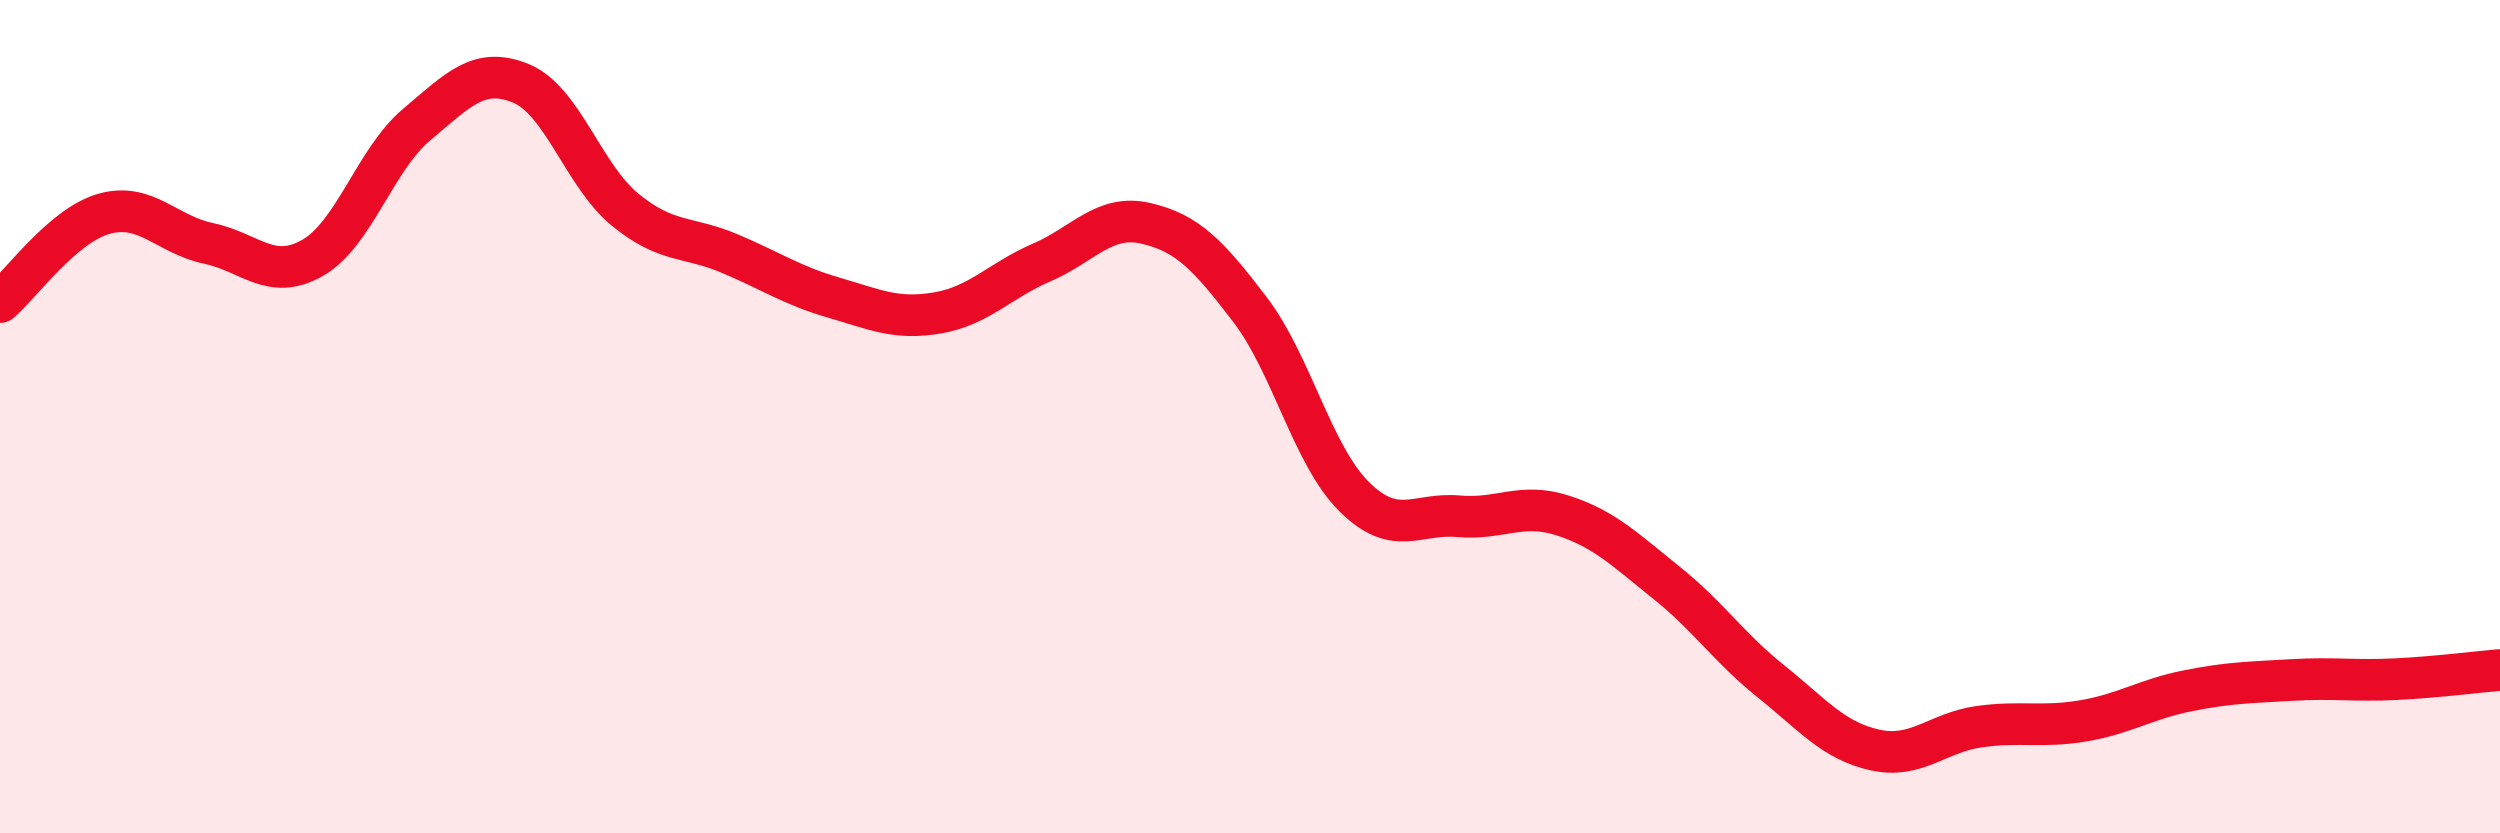
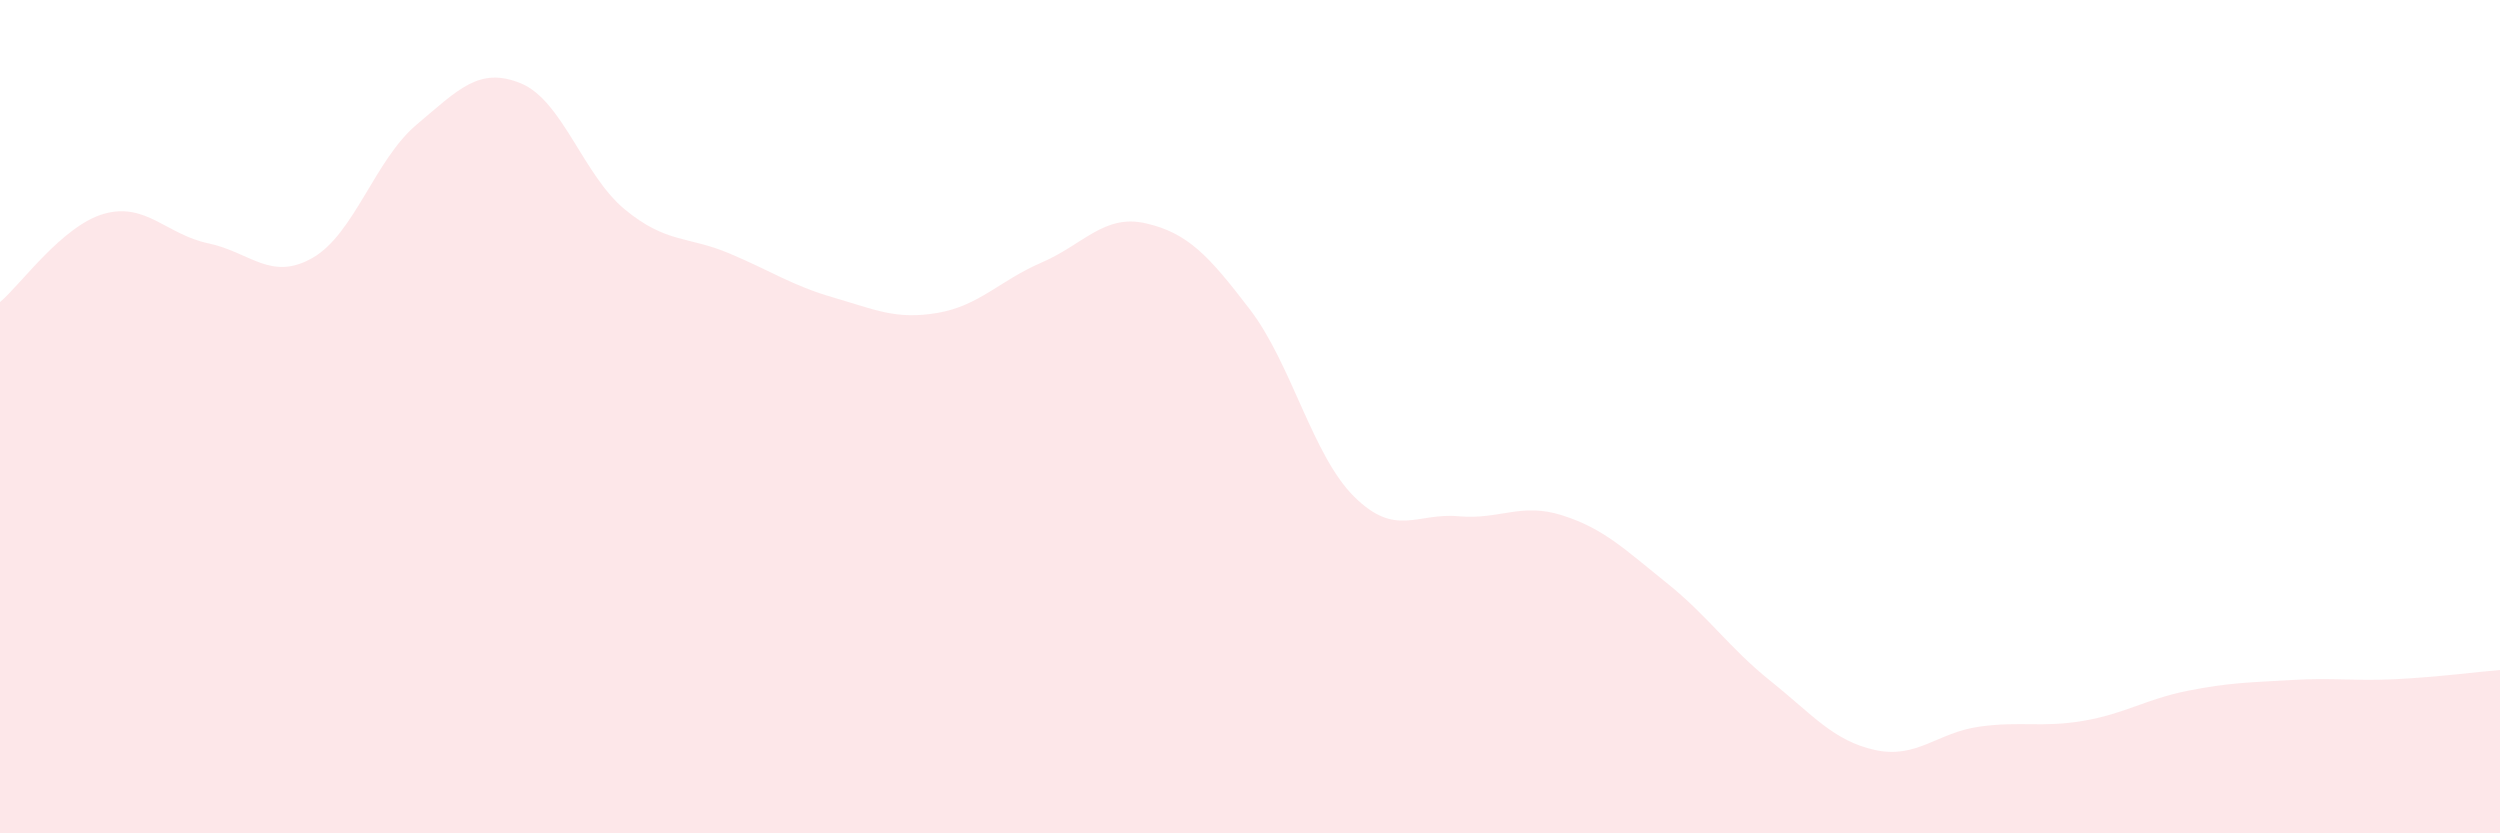
<svg xmlns="http://www.w3.org/2000/svg" width="60" height="20" viewBox="0 0 60 20">
  <path d="M 0,7.25 C 0.5,6.83 1.5,5.41 2.5,5.13 C 3.5,4.85 4,5.63 5,5.84 C 6,6.05 6.5,6.76 7.5,6.19 C 8.5,5.62 9,3.83 10,2.99 C 11,2.15 11.5,1.59 12.5,2 C 13.5,2.41 14,4.21 15,5.03 C 16,5.85 16.5,5.66 17.5,6.08 C 18.5,6.5 19,6.85 20,7.14 C 21,7.43 21.5,7.68 22.5,7.51 C 23.5,7.34 24,6.73 25,6.3 C 26,5.87 26.5,5.13 27.5,5.36 C 28.5,5.59 29,6.12 30,7.43 C 31,8.74 31.5,10.93 32.5,11.92 C 33.5,12.91 34,12.3 35,12.39 C 36,12.48 36.5,12.05 37.5,12.37 C 38.5,12.69 39,13.19 40,13.99 C 41,14.79 41.5,15.55 42.5,16.35 C 43.5,17.15 44,17.78 45,18 C 46,18.22 46.5,17.58 47.5,17.44 C 48.5,17.3 49,17.47 50,17.3 C 51,17.13 51.5,16.78 52.5,16.58 C 53.5,16.38 54,16.38 55,16.32 C 56,16.26 56.5,16.35 57.5,16.3 C 58.5,16.25 59.5,16.12 60,16.08L60 20L0 20Z" fill="#EB0A25" opacity="0.1" stroke-linecap="round" stroke-linejoin="round" />
-   <path d="M 0,7.25 C 0.5,6.83 1.5,5.41 2.5,5.13 C 3.5,4.85 4,5.63 5,5.84 C 6,6.05 6.5,6.76 7.5,6.19 C 8.5,5.62 9,3.83 10,2.99 C 11,2.15 11.5,1.59 12.5,2 C 13.5,2.41 14,4.21 15,5.03 C 16,5.85 16.5,5.66 17.5,6.08 C 18.5,6.5 19,6.85 20,7.14 C 21,7.43 21.5,7.68 22.5,7.51 C 23.5,7.34 24,6.73 25,6.3 C 26,5.87 26.5,5.13 27.5,5.36 C 28.5,5.59 29,6.12 30,7.43 C 31,8.74 31.5,10.93 32.5,11.92 C 33.5,12.91 34,12.3 35,12.39 C 36,12.48 36.5,12.05 37.5,12.37 C 38.5,12.69 39,13.19 40,13.99 C 41,14.79 41.5,15.55 42.5,16.35 C 43.5,17.15 44,17.78 45,18 C 46,18.22 46.5,17.58 47.5,17.44 C 48.5,17.3 49,17.47 50,17.3 C 51,17.13 51.5,16.78 52.5,16.58 C 53.5,16.38 54,16.38 55,16.32 C 56,16.26 56.5,16.35 57.5,16.3 C 58.5,16.25 59.5,16.12 60,16.08" stroke="#EB0A25" stroke-width="1" fill="none" stroke-linecap="round" stroke-linejoin="round" />
</svg>